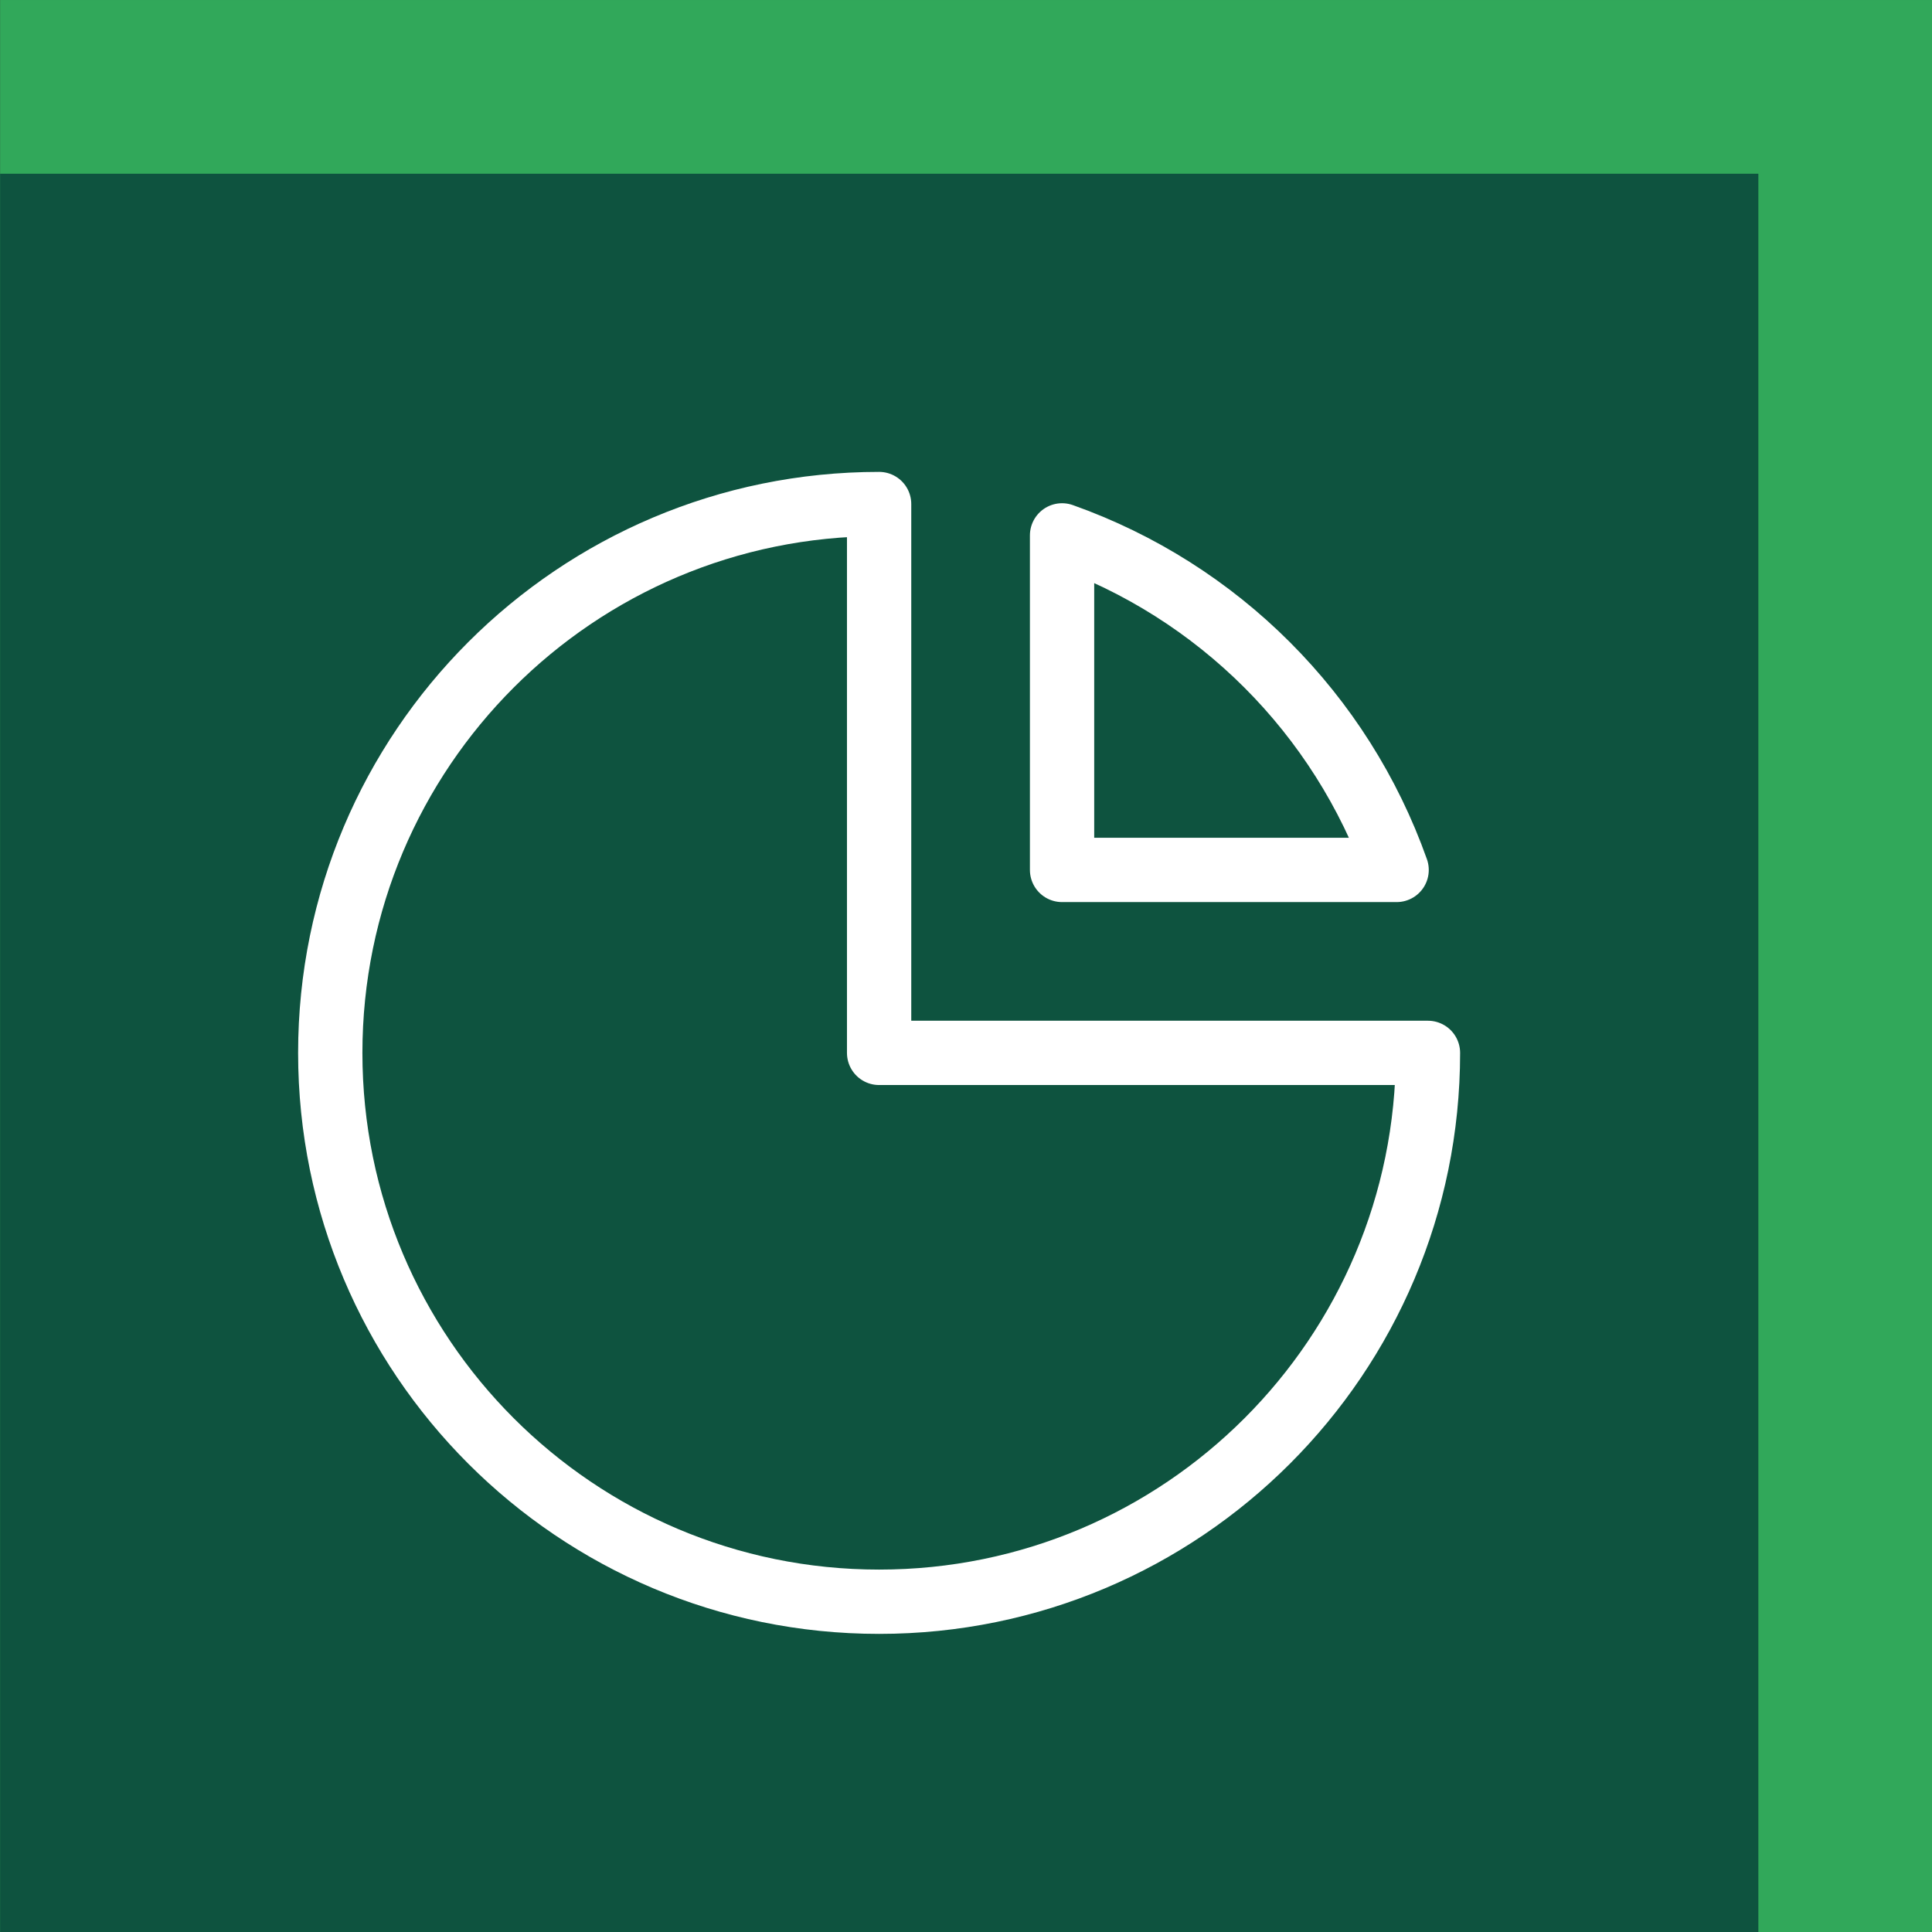
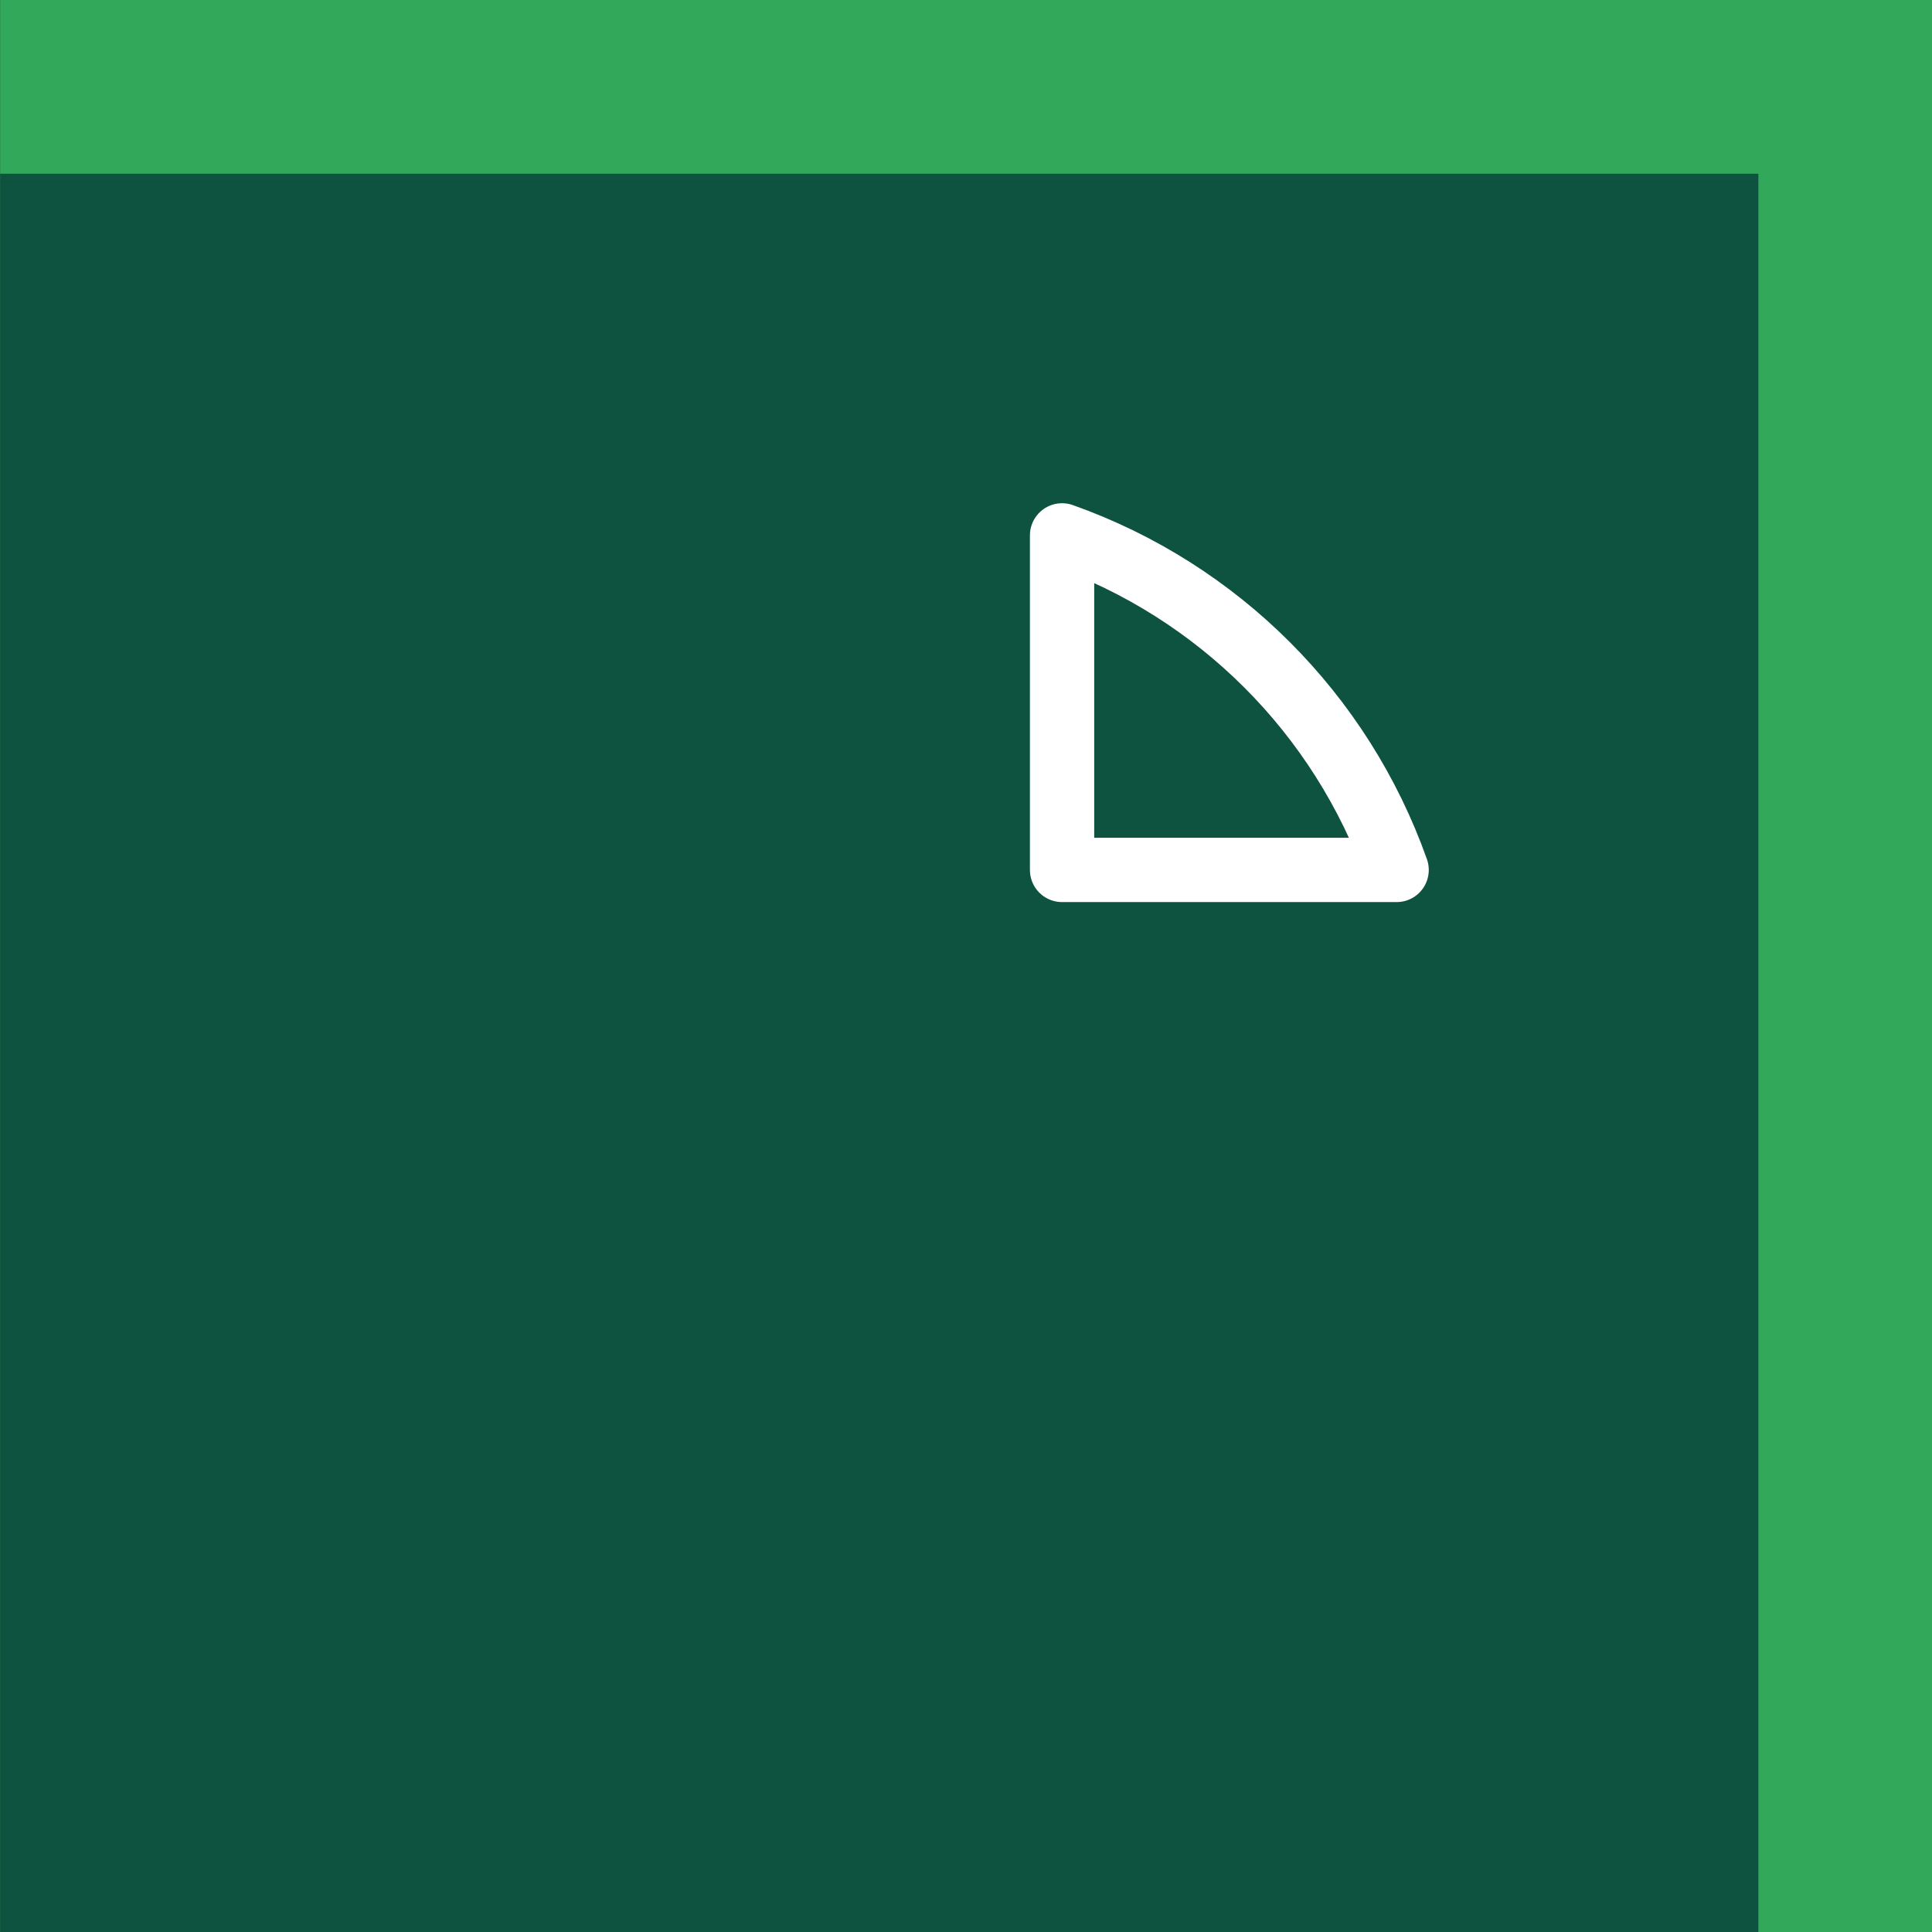
<svg xmlns="http://www.w3.org/2000/svg" width="180px" height="180px" version="1.1" xml:space="preserve" style="fill-rule:evenodd;clip-rule:evenodd;stroke-linecap:round;stroke-linejoin:round;stroke-miterlimit:10;">
  <rect width="100%" height="100%" fill="#333333" stroke="none" />
  <g transform="matrix(1,0,0,1,-4078.55,-2326.43)">
    <g>
      <g transform="matrix(0.32,0,0,0.32,2919.24,1684.14)">
        <rect x="3622.87" y="2007.16" width="562.502" height="562.502" style="fill:rgb(49,168,90);" />
      </g>
      <g transform="matrix(0.32,0,0,0.32,2919.24,1684.14)">
        <rect x="3622.87" y="2057.74" width="511.918" height="511.918" style="fill:rgb(14,83,63);" />
      </g>
      <g transform="matrix(7.305,1.09631e-31,1.09631e-31,-7.305,4109.32,2475.66)">
-         <path d="M7,0C10.866,0 14,3.134 14,7L7,7L7,14C3.134,14 0,10.866 0,7C0,3.134 3.134,0 7,0Z" style="fill:none;fill-rule:nonzero;stroke:white;stroke-width:0.82px;" />
-       </g>
+         </g>
      <g transform="matrix(7.305,1.09631e-31,1.09631e-31,-7.305,4177.5,2407.48)">
        <path d="M0,0L0,4.267C1.992,3.56 3.56,1.992 4.267,0L0,0Z" style="fill:none;fill-rule:nonzero;stroke:white;stroke-width:0.82px;" />
      </g>
    </g>
  </g>
</svg>